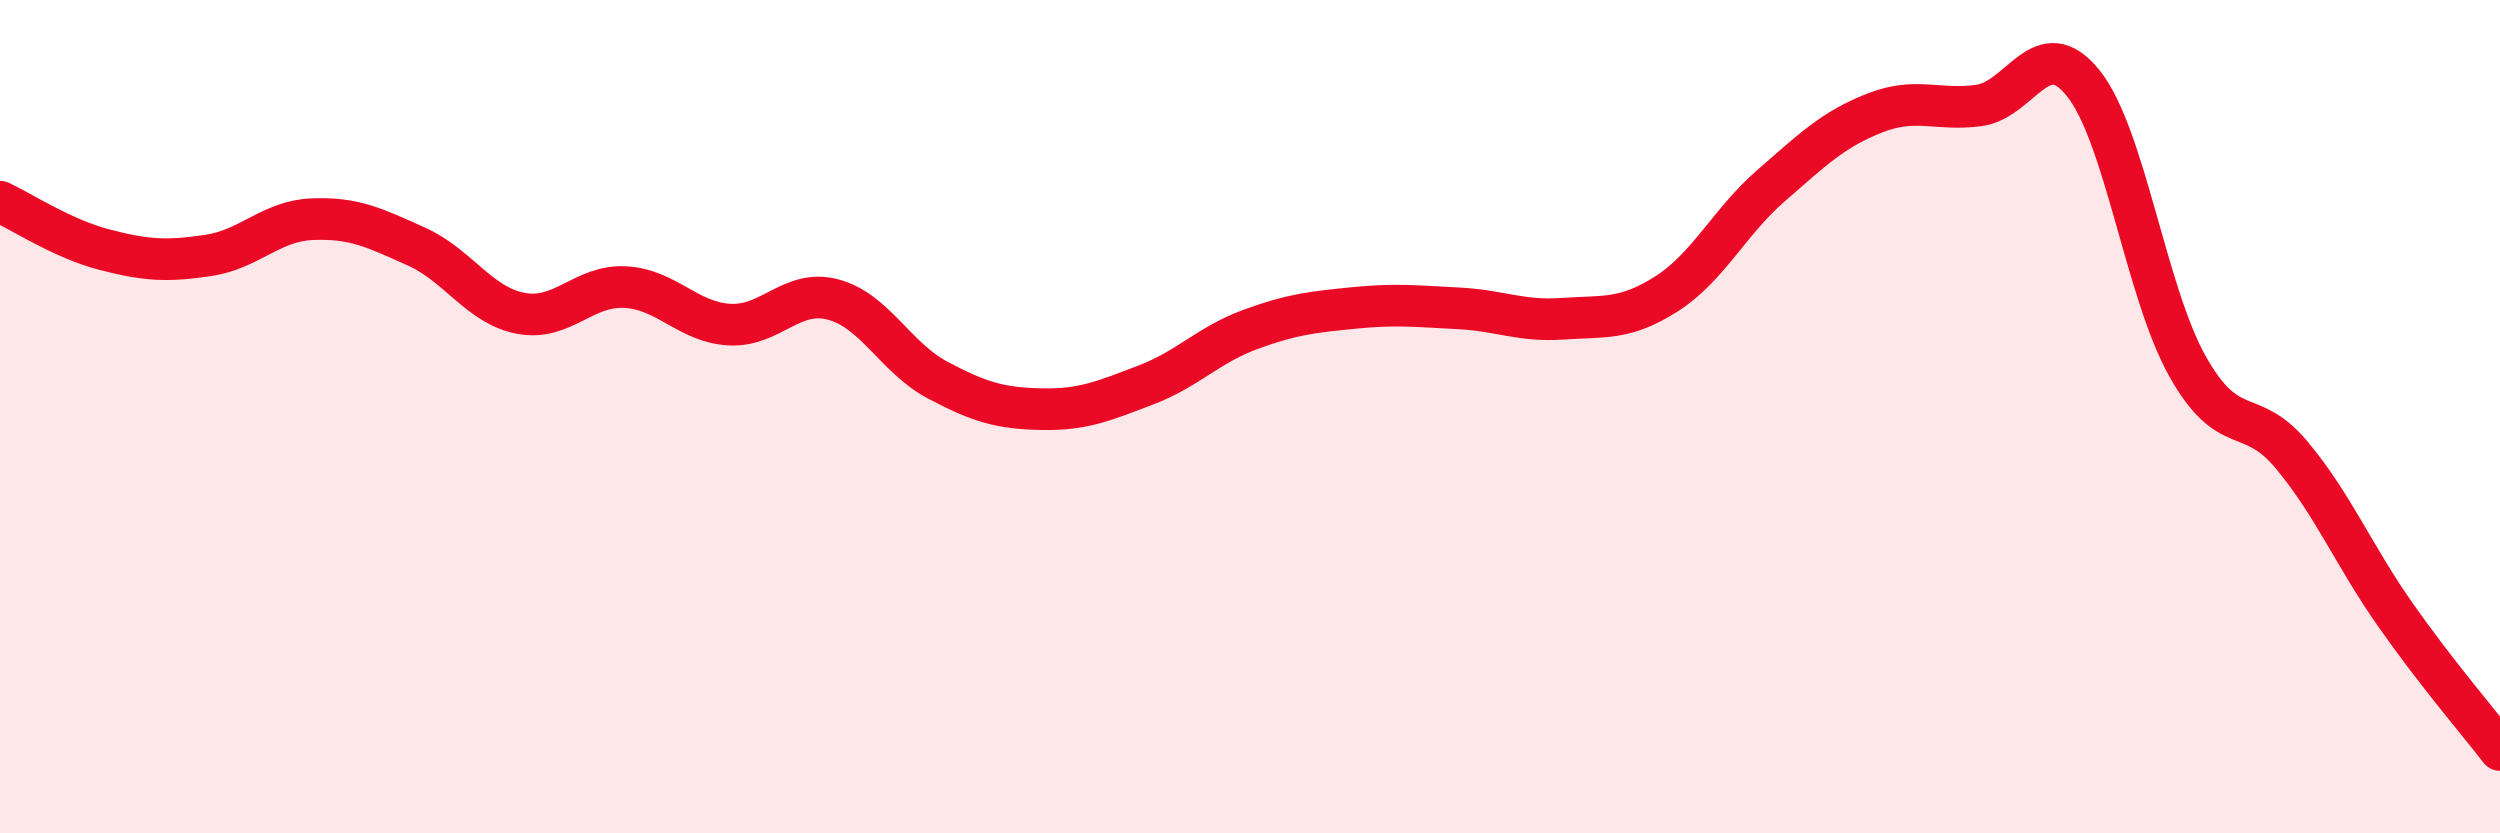
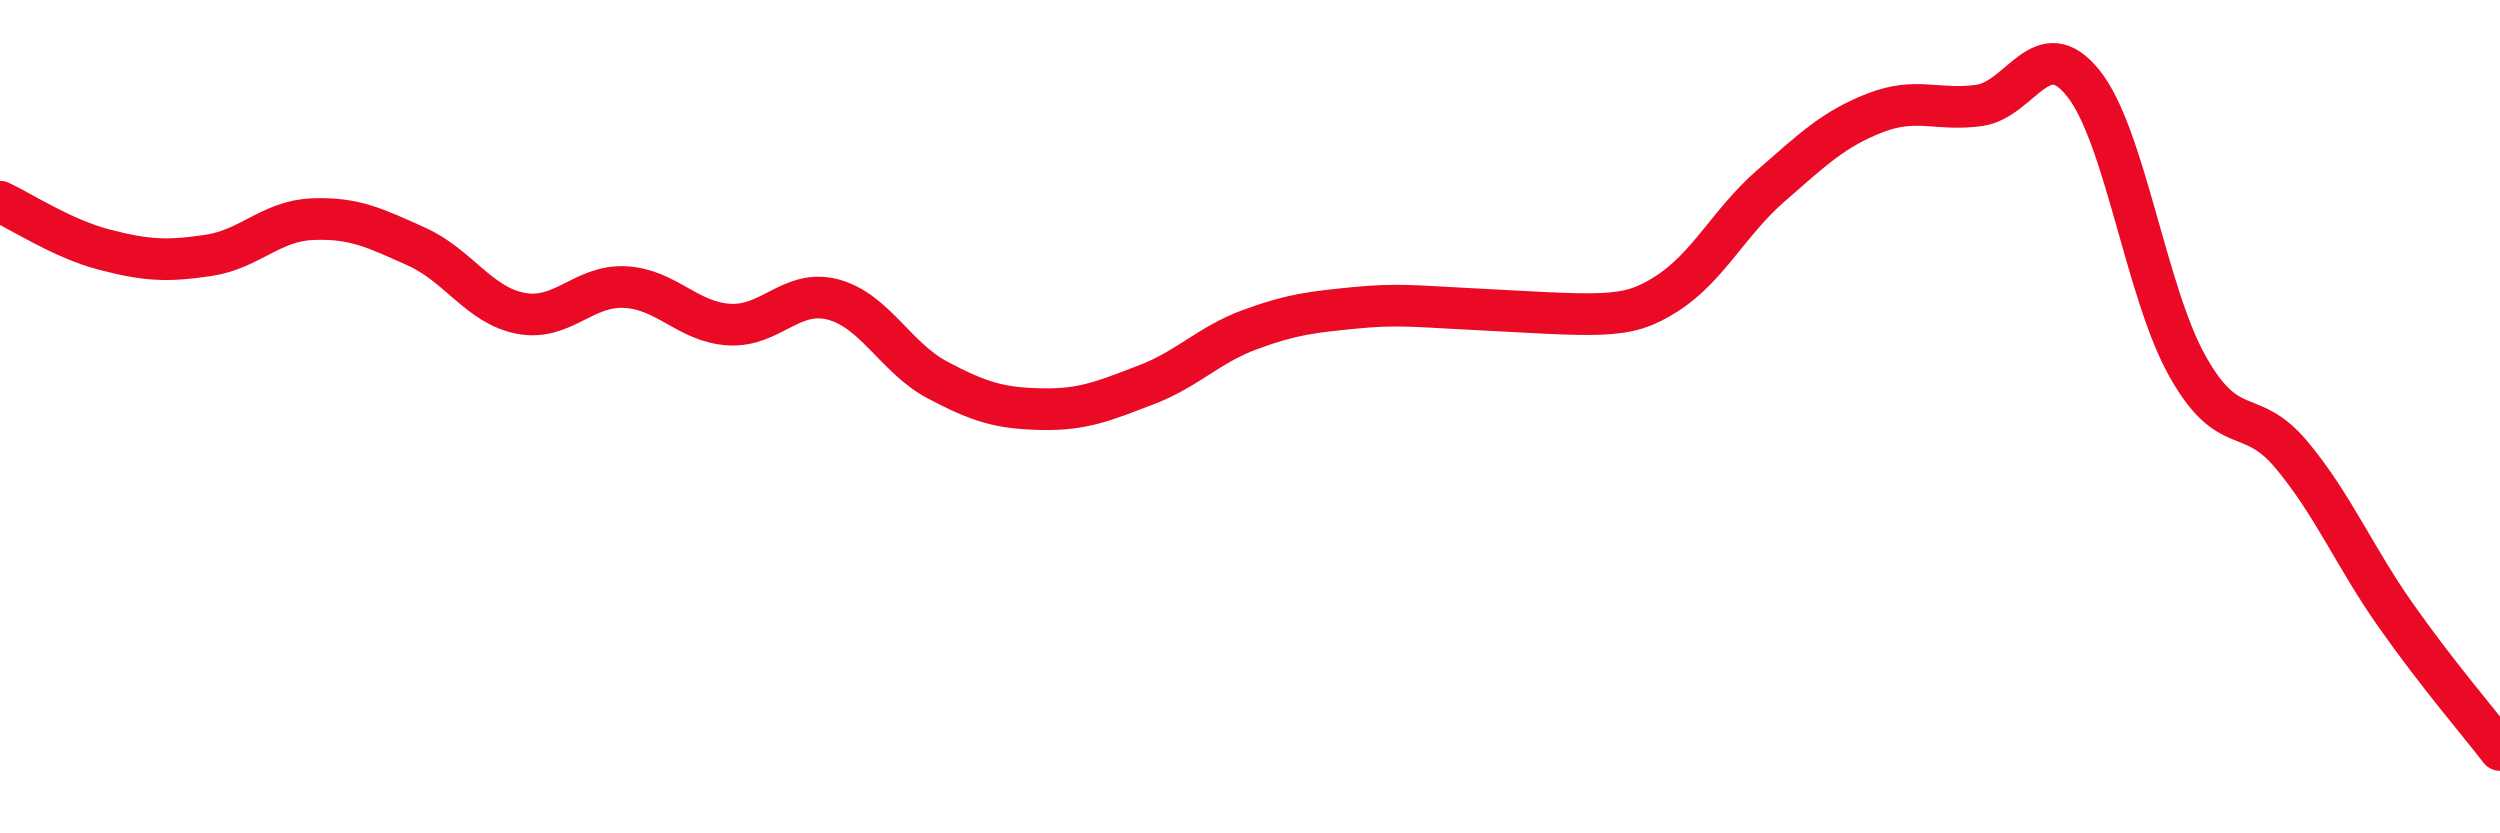
<svg xmlns="http://www.w3.org/2000/svg" width="60" height="20" viewBox="0 0 60 20">
-   <path d="M 0,4.84 C 0.5,5.07 1.5,5.73 2.5,5.99 C 3.5,6.25 4,6.28 5,6.13 C 6,5.98 6.5,5.3 7.5,5.26 C 8.5,5.22 9,5.47 10,5.92 C 11,6.37 11.5,7.33 12.5,7.52 C 13.5,7.71 14,6.84 15,6.89 C 16,6.94 16.5,7.73 17.5,7.79 C 18.5,7.85 19,6.92 20,7.19 C 21,7.46 21.5,8.59 22.5,9.12 C 23.5,9.65 24,9.8 25,9.82 C 26,9.84 26.5,9.62 27.5,9.24 C 28.5,8.86 29,8.28 30,7.91 C 31,7.54 31.5,7.49 32.5,7.39 C 33.5,7.29 34,7.35 35,7.4 C 36,7.45 36.5,7.72 37.5,7.65 C 38.5,7.58 39,7.69 40,7.05 C 41,6.41 41.5,5.33 42.5,4.46 C 43.5,3.59 44,3.1 45,2.71 C 46,2.32 46.5,2.67 47.5,2.53 C 48.5,2.39 49,0.75 50,2 C 51,3.25 51.5,7.01 52.5,8.79 C 53.5,10.57 54,9.72 55,10.92 C 56,12.12 56.5,13.35 57.5,14.77 C 58.5,16.19 59.5,17.35 60,18L60 20L0 20Z" fill="#EB0A25" opacity="0.1" stroke-linecap="round" stroke-linejoin="round" />
-   <path d="M 0,4.84 C 0.5,5.07 1.5,5.73 2.5,5.99 C 3.5,6.25 4,6.28 5,6.13 C 6,5.98 6.5,5.3 7.5,5.26 C 8.5,5.22 9,5.47 10,5.92 C 11,6.37 11.5,7.33 12.5,7.52 C 13.5,7.71 14,6.84 15,6.89 C 16,6.94 16.5,7.73 17.5,7.79 C 18.5,7.85 19,6.92 20,7.19 C 21,7.46 21.5,8.59 22.5,9.12 C 23.5,9.65 24,9.8 25,9.82 C 26,9.84 26.5,9.62 27.5,9.24 C 28.5,8.86 29,8.28 30,7.91 C 31,7.54 31.5,7.49 32.5,7.39 C 33.5,7.29 34,7.35 35,7.4 C 36,7.45 36.5,7.72 37.5,7.65 C 38.5,7.58 39,7.69 40,7.05 C 41,6.41 41.5,5.33 42.5,4.46 C 43.5,3.59 44,3.1 45,2.71 C 46,2.32 46.5,2.67 47.5,2.53 C 48.5,2.39 49,0.75 50,2 C 51,3.25 51.5,7.01 52.5,8.79 C 53.5,10.57 54,9.72 55,10.92 C 56,12.12 56.5,13.35 57.5,14.77 C 58.5,16.19 59.5,17.35 60,18" stroke="#EB0A25" stroke-width="1" fill="none" stroke-linecap="round" stroke-linejoin="round" />
+   <path d="M 0,4.84 C 0.5,5.07 1.5,5.73 2.5,5.99 C 3.5,6.25 4,6.28 5,6.13 C 6,5.98 6.5,5.3 7.5,5.26 C 8.5,5.22 9,5.47 10,5.92 C 11,6.37 11.5,7.33 12.5,7.52 C 13.5,7.71 14,6.84 15,6.89 C 16,6.94 16.5,7.73 17.5,7.79 C 18.5,7.85 19,6.92 20,7.19 C 21,7.46 21.5,8.59 22.5,9.12 C 23.5,9.65 24,9.8 25,9.82 C 26,9.84 26.5,9.62 27.5,9.24 C 28.5,8.86 29,8.28 30,7.91 C 31,7.54 31.5,7.49 32.5,7.39 C 33.5,7.29 34,7.35 35,7.4 C 38.5,7.58 39,7.69 40,7.05 C 41,6.41 41.5,5.33 42.5,4.46 C 43.5,3.59 44,3.1 45,2.71 C 46,2.32 46.5,2.67 47.5,2.53 C 48.5,2.39 49,0.75 50,2 C 51,3.25 51.5,7.01 52.5,8.79 C 53.5,10.57 54,9.72 55,10.92 C 56,12.12 56.5,13.35 57.5,14.77 C 58.5,16.19 59.5,17.35 60,18" stroke="#EB0A25" stroke-width="1" fill="none" stroke-linecap="round" stroke-linejoin="round" />
</svg>